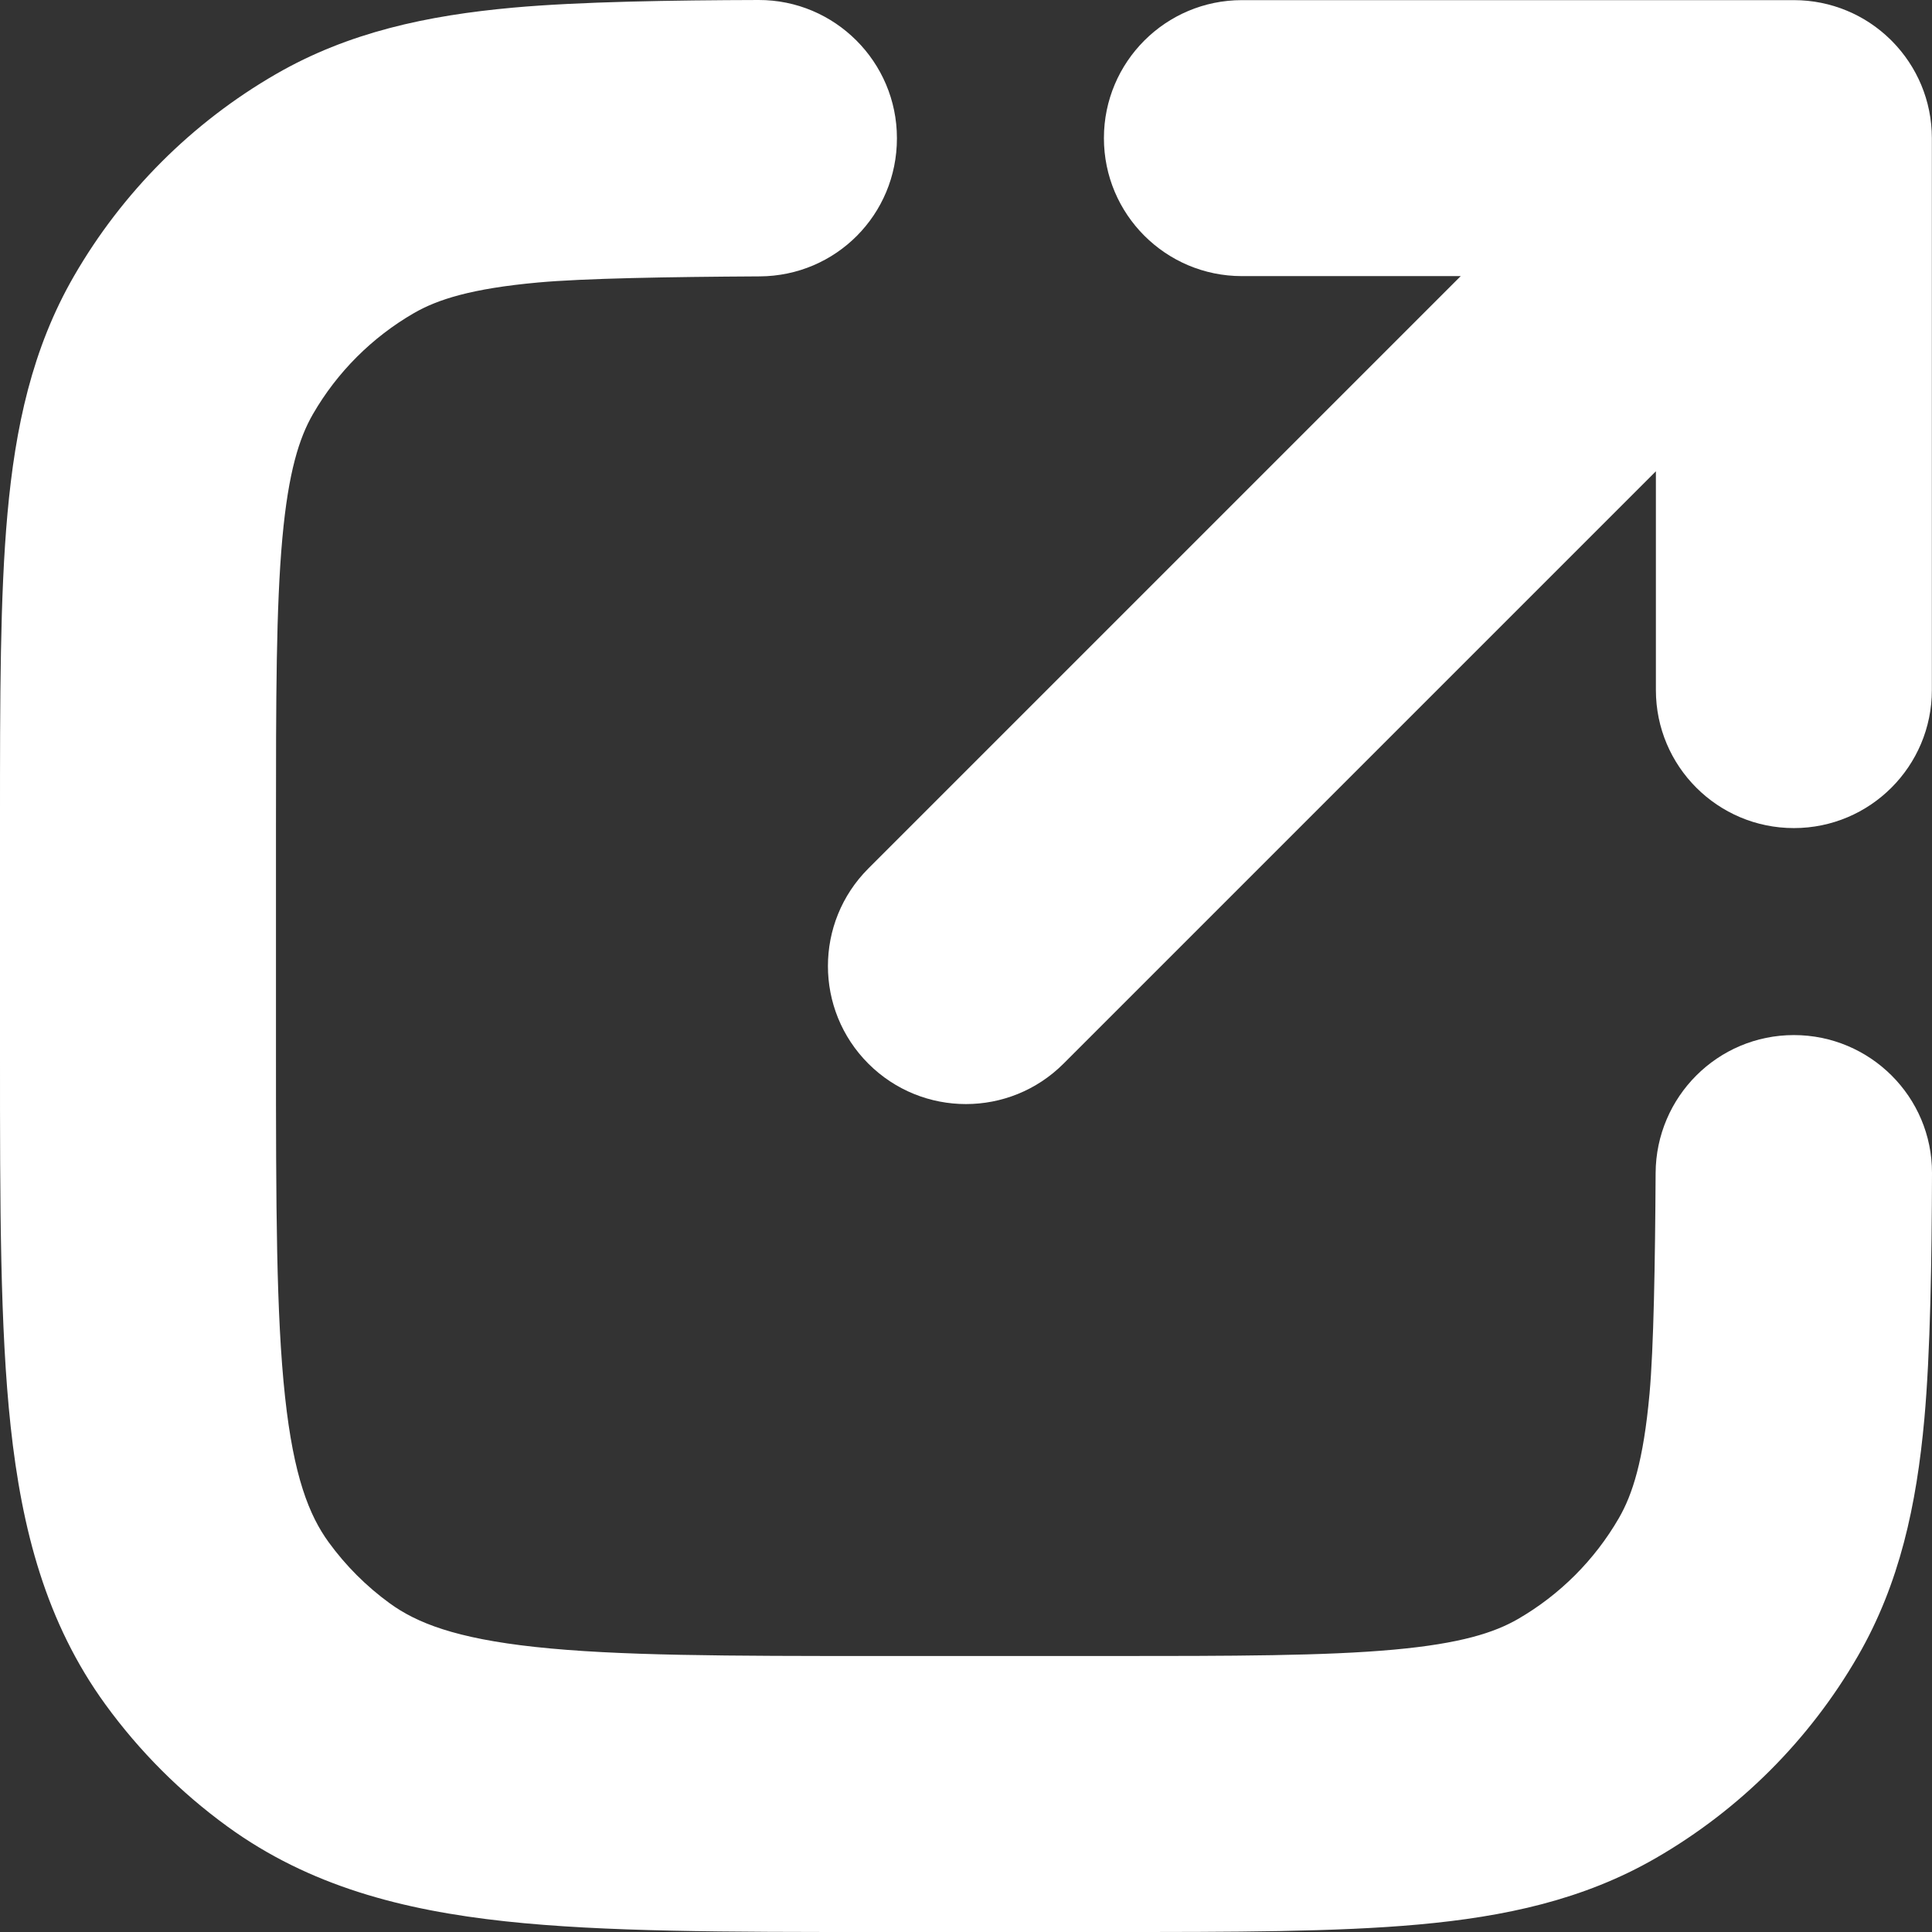
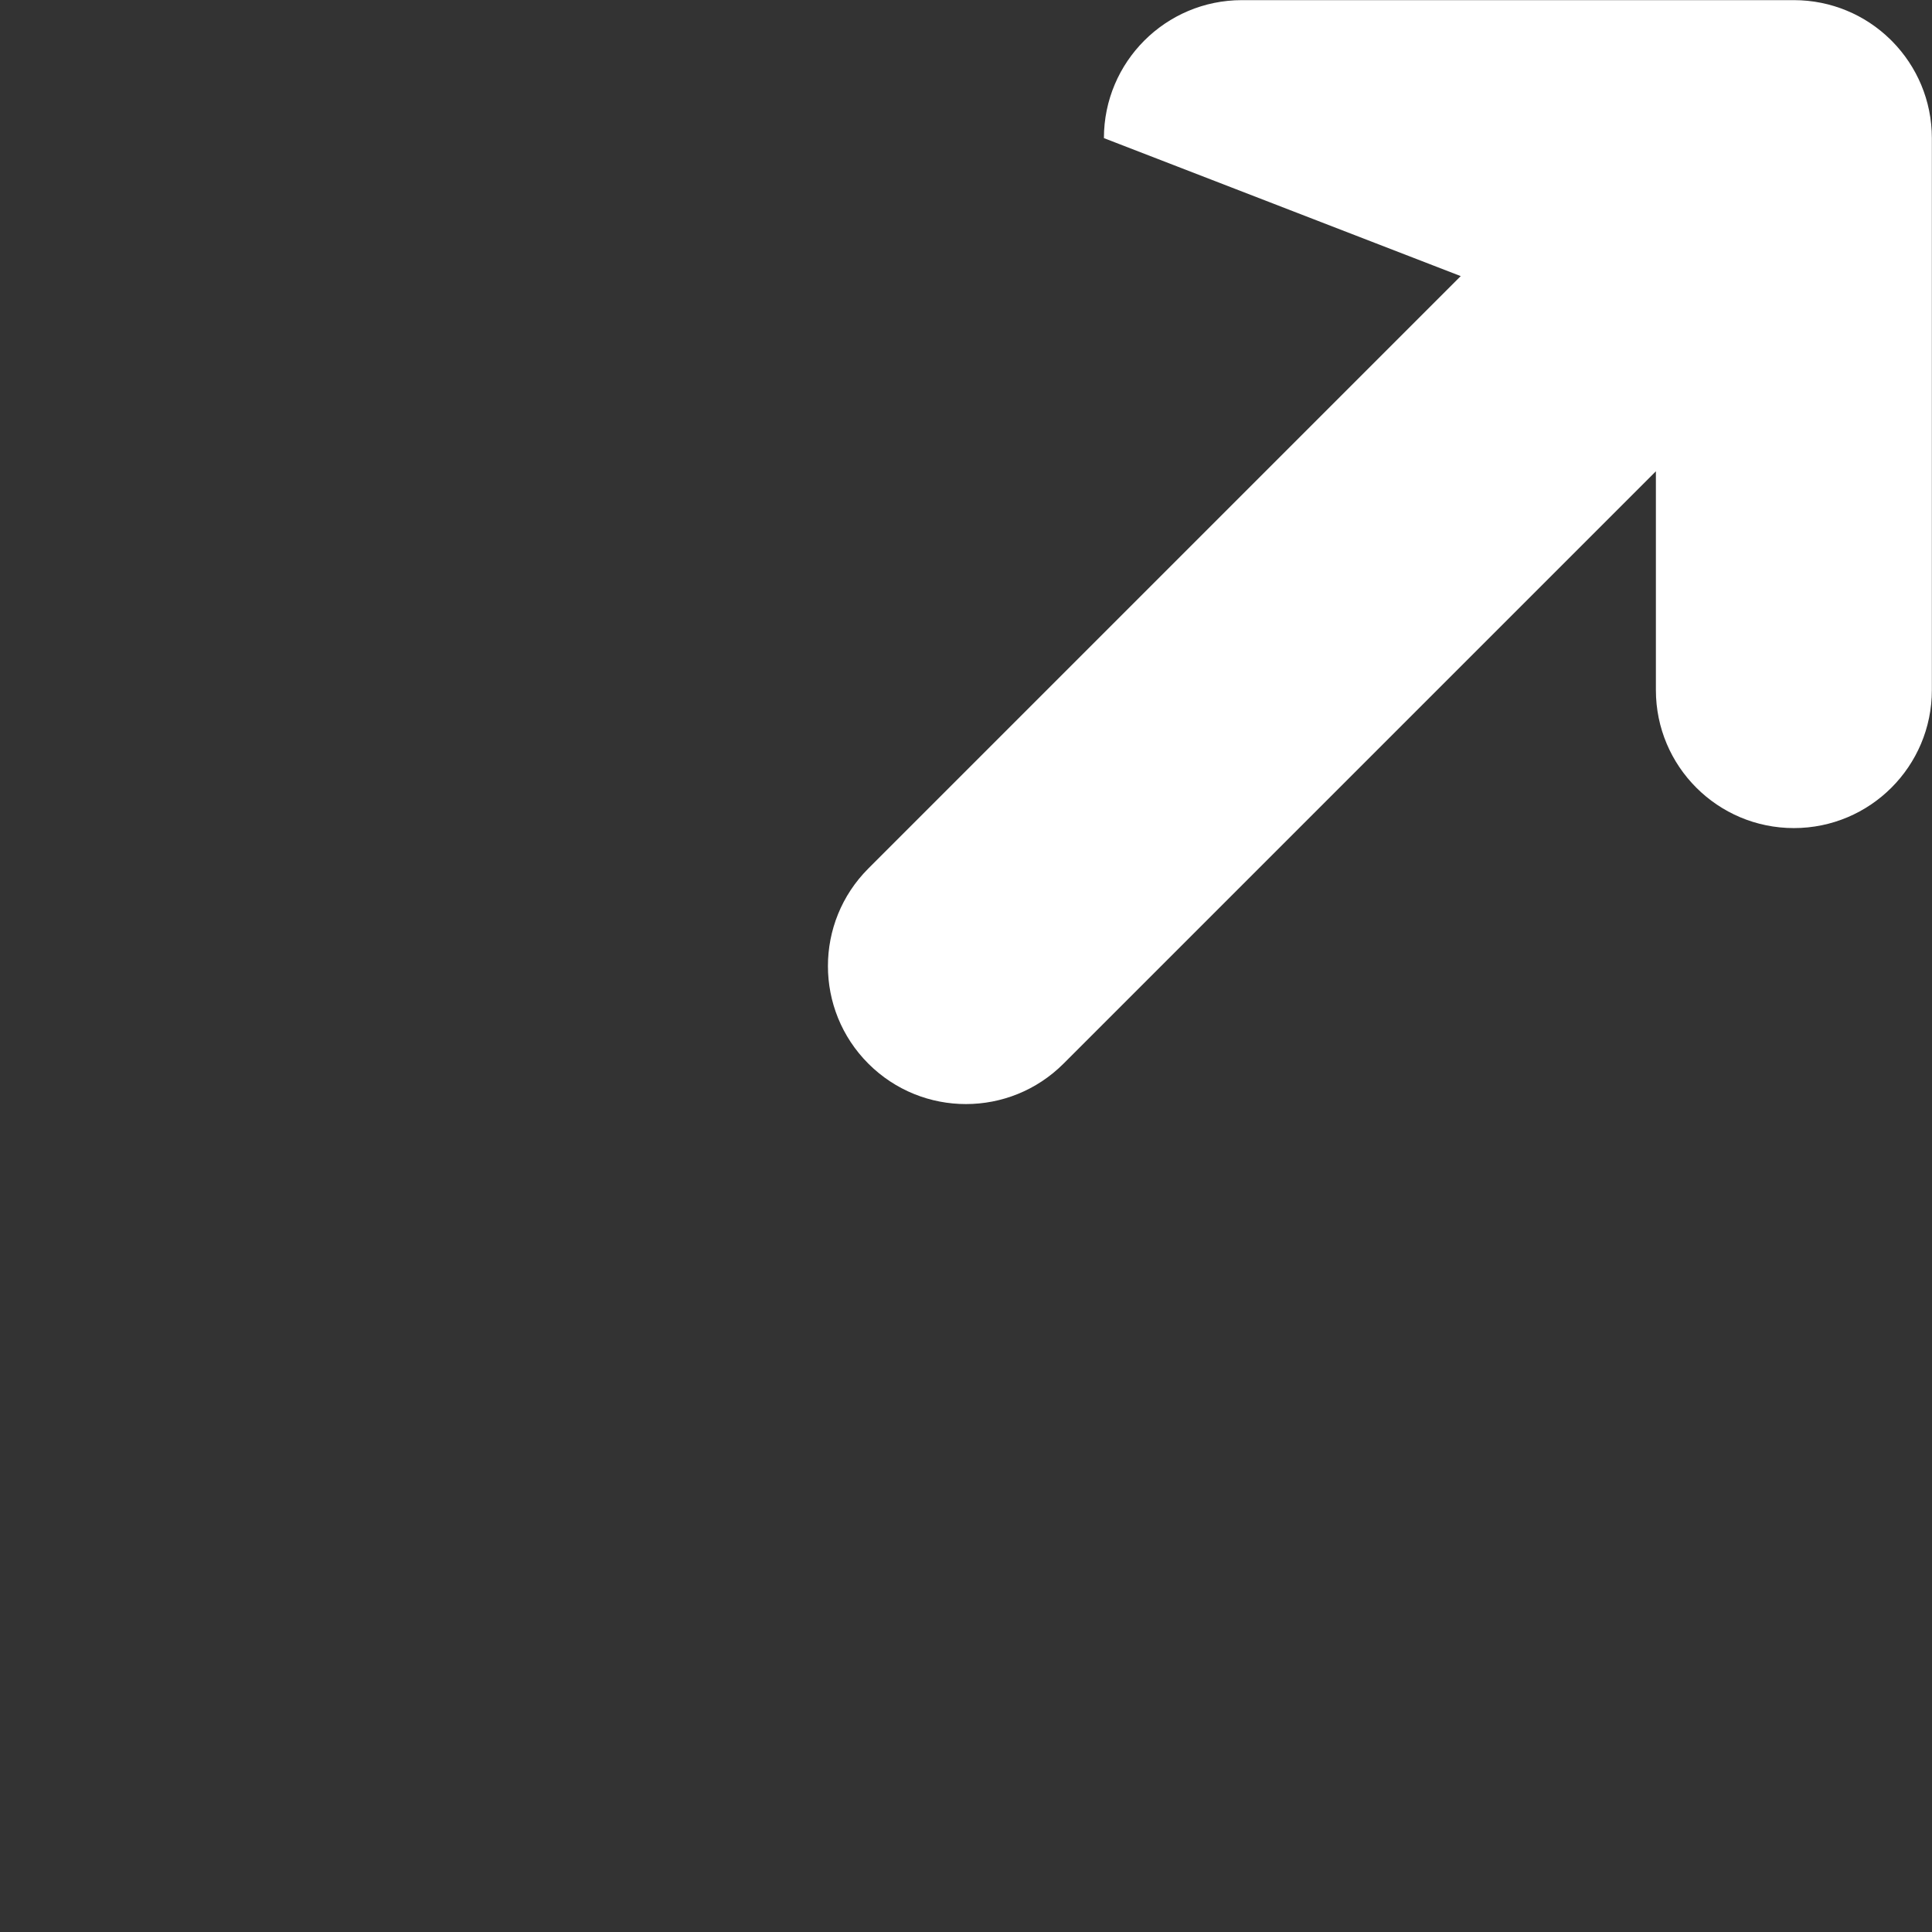
<svg xmlns="http://www.w3.org/2000/svg" width="57" height="57" viewBox="0 0 57 57" fill="none">
  <rect x="0" y="0" width="57" height="57" fill="#333333" stroke="none" />
-   <path d="M48.854 13.904V20.36C48.854 22.608 50.676 24.431 52.925 24.431C55.173 24.431 56.996 22.608 56.996 20.36V4.075C56.996 2.964 56.551 1.958 55.83 1.223C55.812 1.205 55.795 1.187 55.777 1.17C55.393 0.793 54.953 0.507 54.483 0.313C54.003 0.114 53.477 0.004 52.925 0.004L36.64 0.004C34.392 0.004 32.569 1.827 32.569 4.075C32.569 6.324 34.392 8.146 36.64 8.146L43.096 8.146L25.619 25.623C24.029 27.213 24.029 29.791 25.619 31.381C27.209 32.971 29.787 32.971 31.377 31.381L48.854 13.904Z" style="fill: rgb(255, 255, 255);" />
-   <path fill-rule="evenodd" clip-rule="evenodd" d="M22.392 0L22.38 3.07826e-05C24.629 -0.006 26.462 1.827 26.462 4.075V4.083C26.462 6.332 24.663 8.142 22.414 8.154C22.425 8.154 22.407 8.154 22.414 8.154C22.414 8.154 22.406 8.154 22.391 8.154C19.727 8.169 17.223 8.212 15.879 8.334C13.905 8.513 12.908 8.836 12.213 9.237C10.976 9.952 9.948 10.98 9.233 12.217C8.832 12.912 8.509 13.909 8.33 15.883C8.146 17.913 8.142 20.551 8.142 24.431V30.945C8.142 35.615 8.148 38.791 8.41 41.212C8.664 43.557 9.119 44.706 9.697 45.501C10.2 46.193 10.807 46.8 11.499 47.303C12.294 47.881 13.443 48.336 15.788 48.59C18.209 48.852 21.385 48.858 26.055 48.858H32.569C36.449 48.858 39.087 48.854 41.117 48.67C43.092 48.491 44.088 48.168 44.783 47.767C46.02 47.052 47.048 46.024 47.763 44.787C48.164 44.092 48.487 43.095 48.666 41.121C48.788 39.777 48.831 37.273 48.846 34.609C48.858 32.36 50.676 30.538 52.925 30.538C55.173 30.538 57.006 32.36 57 34.608C56.993 37.157 56.951 39.916 56.775 41.856C56.545 44.395 56.05 46.718 54.814 48.858C53.385 51.333 51.329 53.389 48.854 54.818C46.714 56.054 44.391 56.549 41.852 56.779C39.411 57 36.402 57 32.757 57H25.829C21.442 57 17.823 57 14.911 56.685C11.874 56.356 9.128 55.644 6.713 53.89C5.33 52.886 4.115 51.67 3.11 50.287C1.356 47.872 0.644 45.126 0.315 42.089C-0 39.178 -8.95312e-05 35.558 3.16458e-06 31.171V24.243C-6.13827e-05 20.598 -0 17.589 0.221 15.148C0.451 12.609 0.946 10.286 2.182 8.146C3.611 5.671 5.667 3.615 8.142 2.186C10.282 0.95 12.605 0.455 15.144 0.225C17.088 0.049 19.844 0.007 22.392 0Z" style="fill: rgb(255, 255, 255);" />
+   <path d="M48.854 13.904V20.36C48.854 22.608 50.676 24.431 52.925 24.431C55.173 24.431 56.996 22.608 56.996 20.36V4.075C56.996 2.964 56.551 1.958 55.83 1.223C55.812 1.205 55.795 1.187 55.777 1.17C55.393 0.793 54.953 0.507 54.483 0.313C54.003 0.114 53.477 0.004 52.925 0.004L36.64 0.004C34.392 0.004 32.569 1.827 32.569 4.075L43.096 8.146L25.619 25.623C24.029 27.213 24.029 29.791 25.619 31.381C27.209 32.971 29.787 32.971 31.377 31.381L48.854 13.904Z" style="fill: rgb(255, 255, 255);" />
</svg>